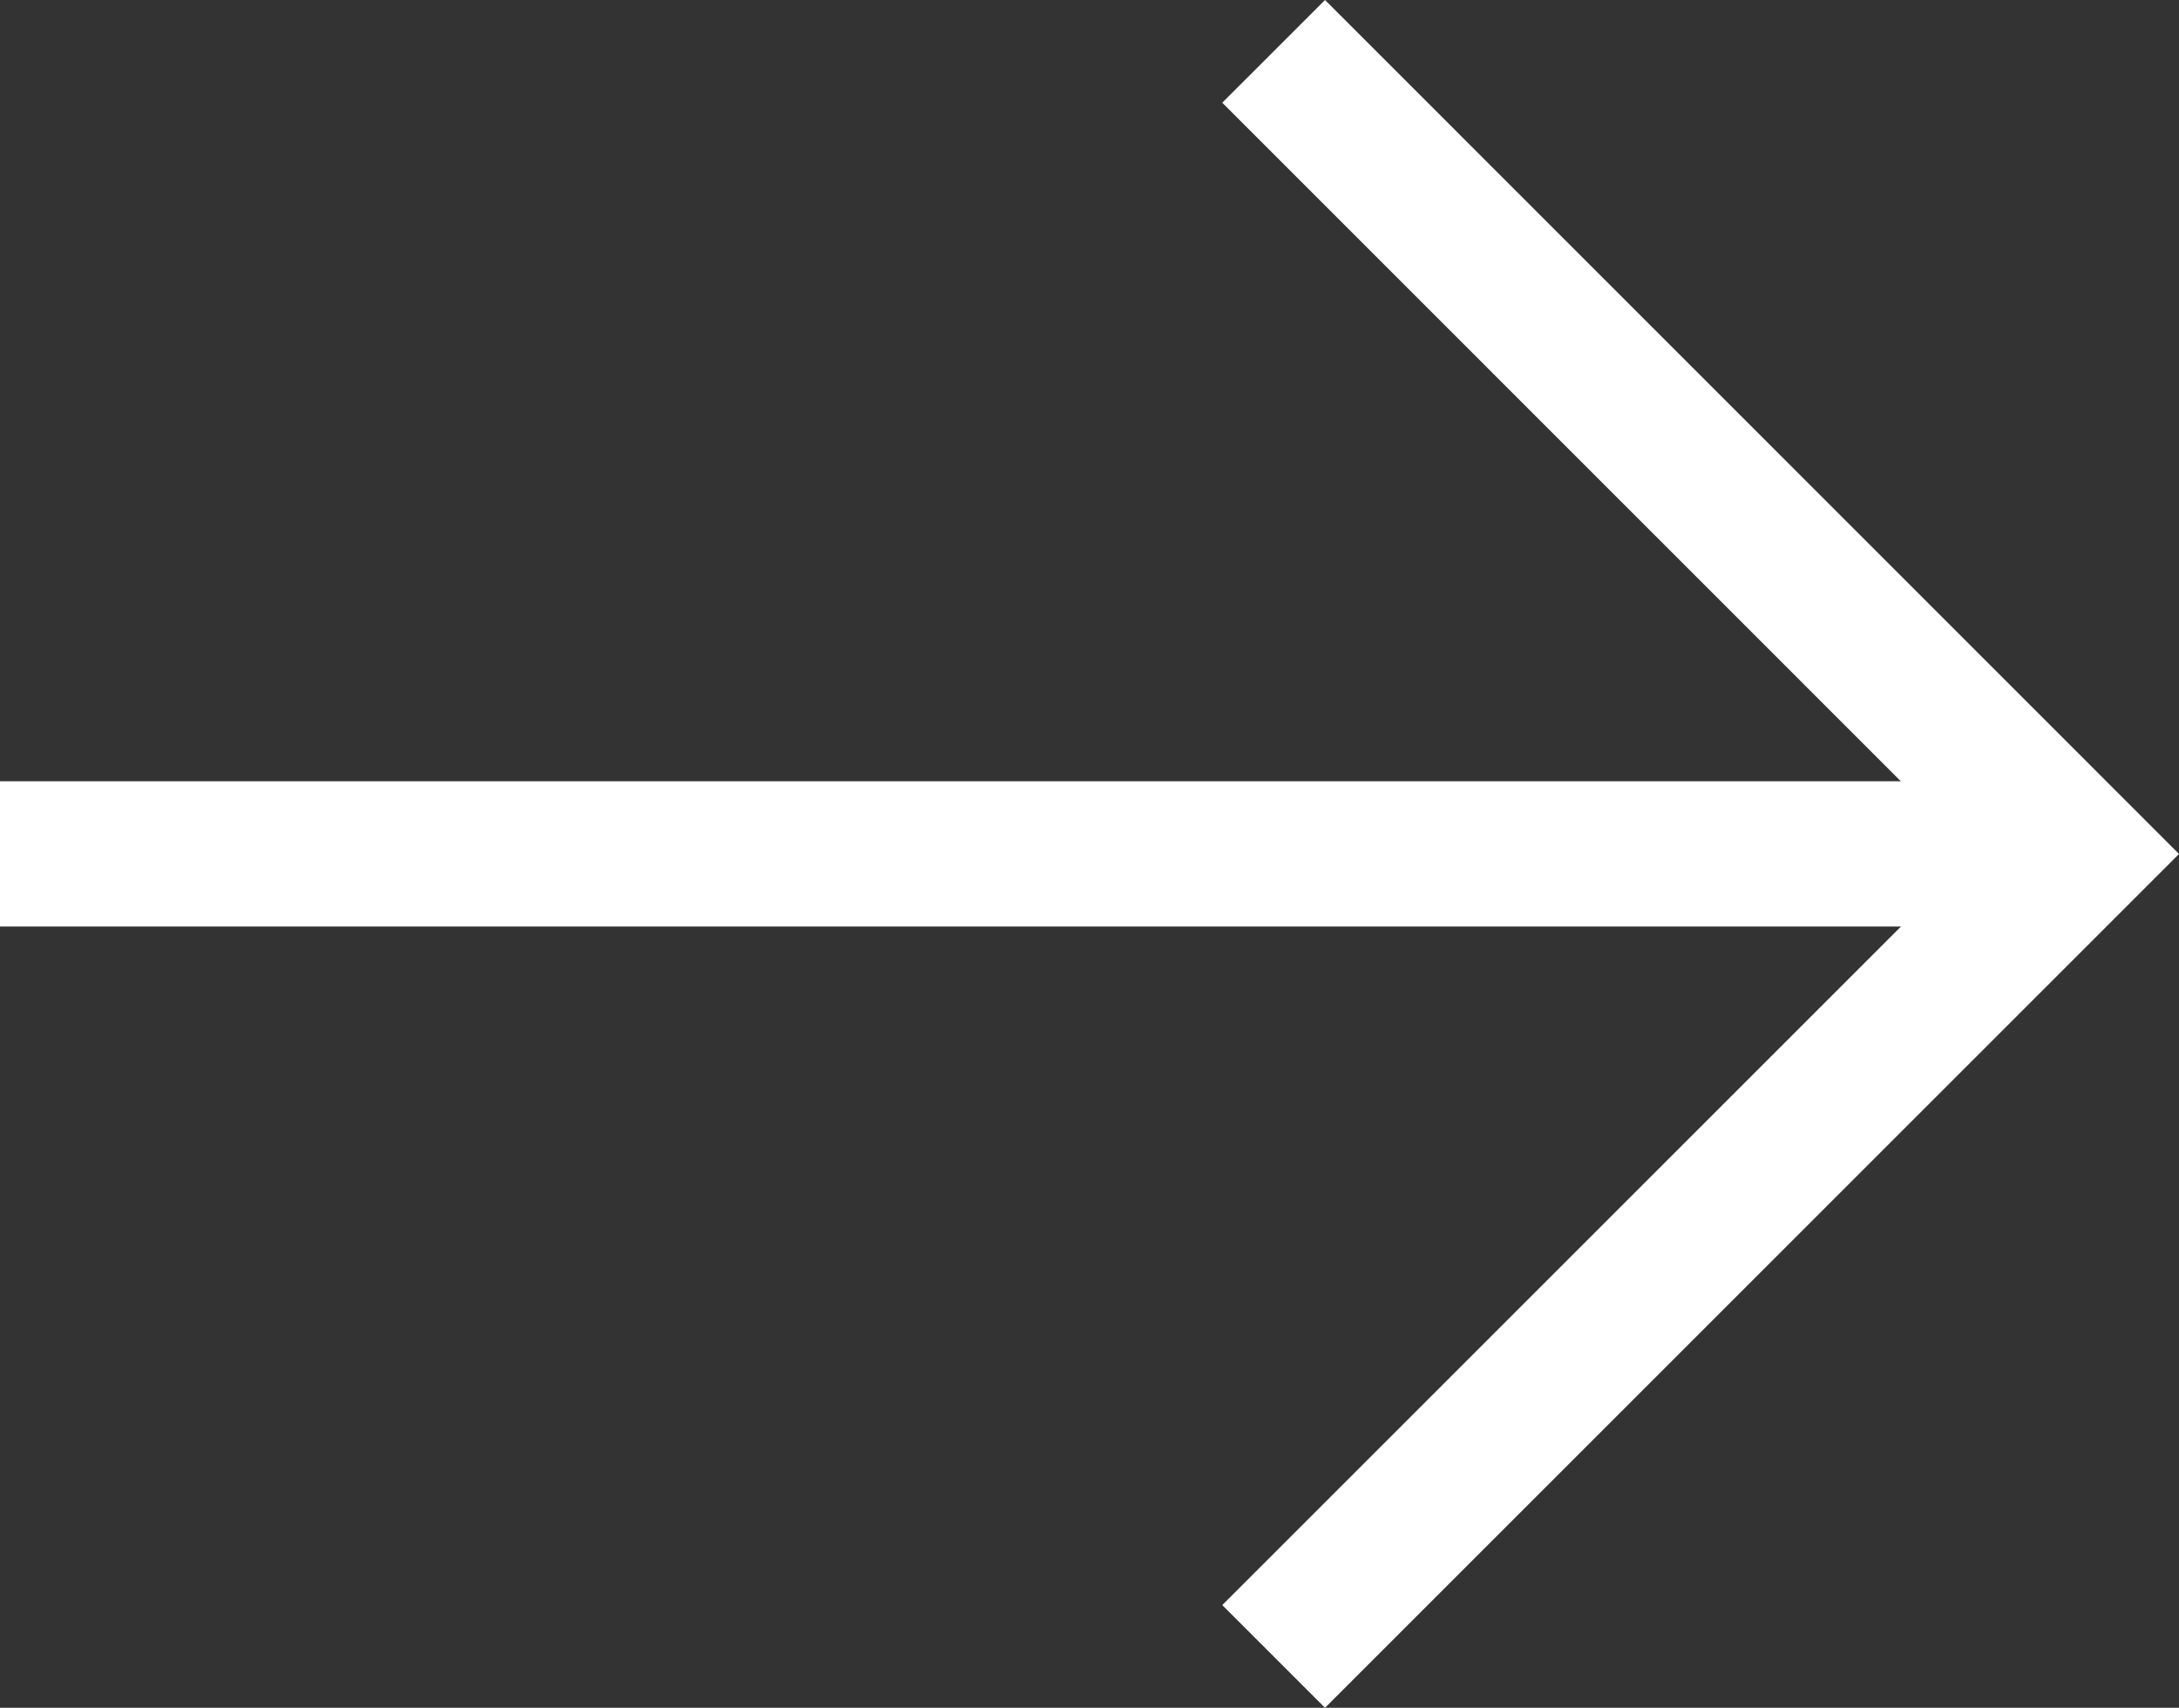
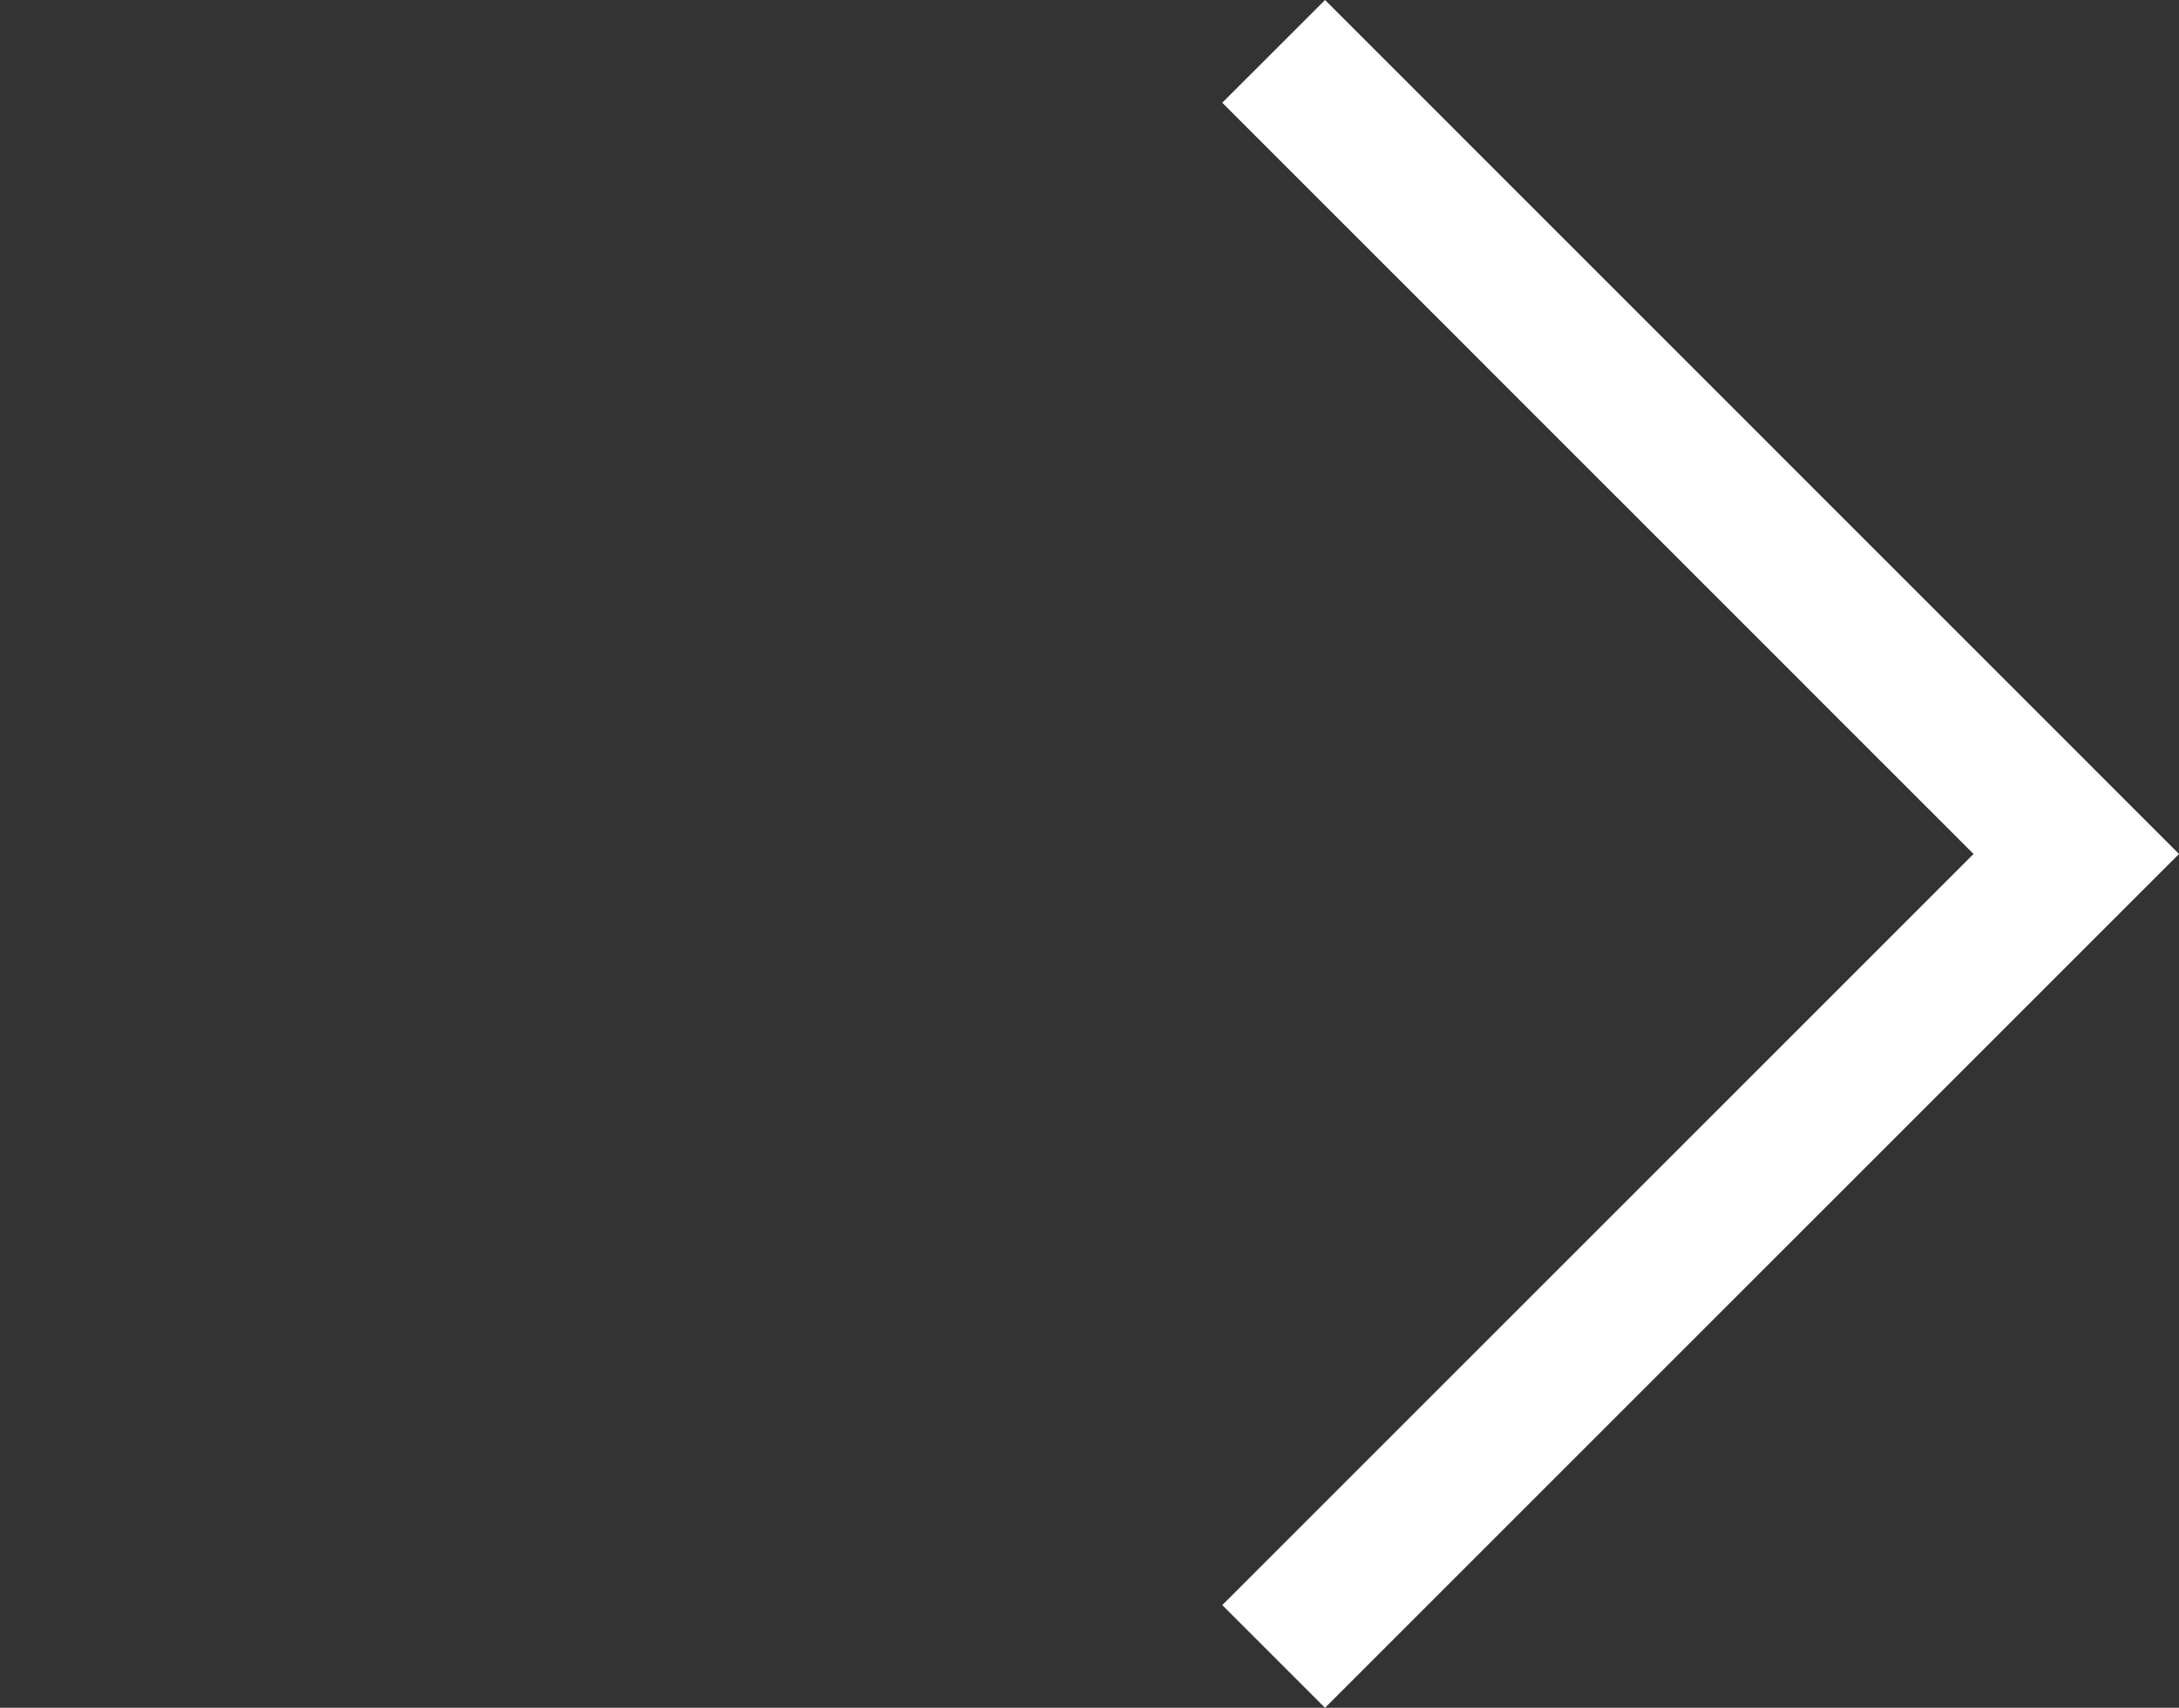
<svg xmlns="http://www.w3.org/2000/svg" width="29.991" height="23.51" viewBox="0 0 29.991 23.51">
  <rect x="0" y="0" width="29.991" height="23.51" fill="#333333" stroke="none" />
  <g id="Group_4615" data-name="Group 4615" transform="translate(0 0.707)">
    <g id="Group_4424" data-name="Group 4424">
-       <line id="Line_813" data-name="Line 813" x2="27.4" transform="translate(0 11.048)" fill="none" stroke="#fff" stroke-width="2" />
      <path id="Path_3534" data-name="Path 3534" d="M7535.93-11995.266l11.047,11.049-11.047,11.047" transform="translate(-7518.4 11995.266)" fill="none" stroke="#fff" stroke-width="2" />
    </g>
  </g>
</svg>